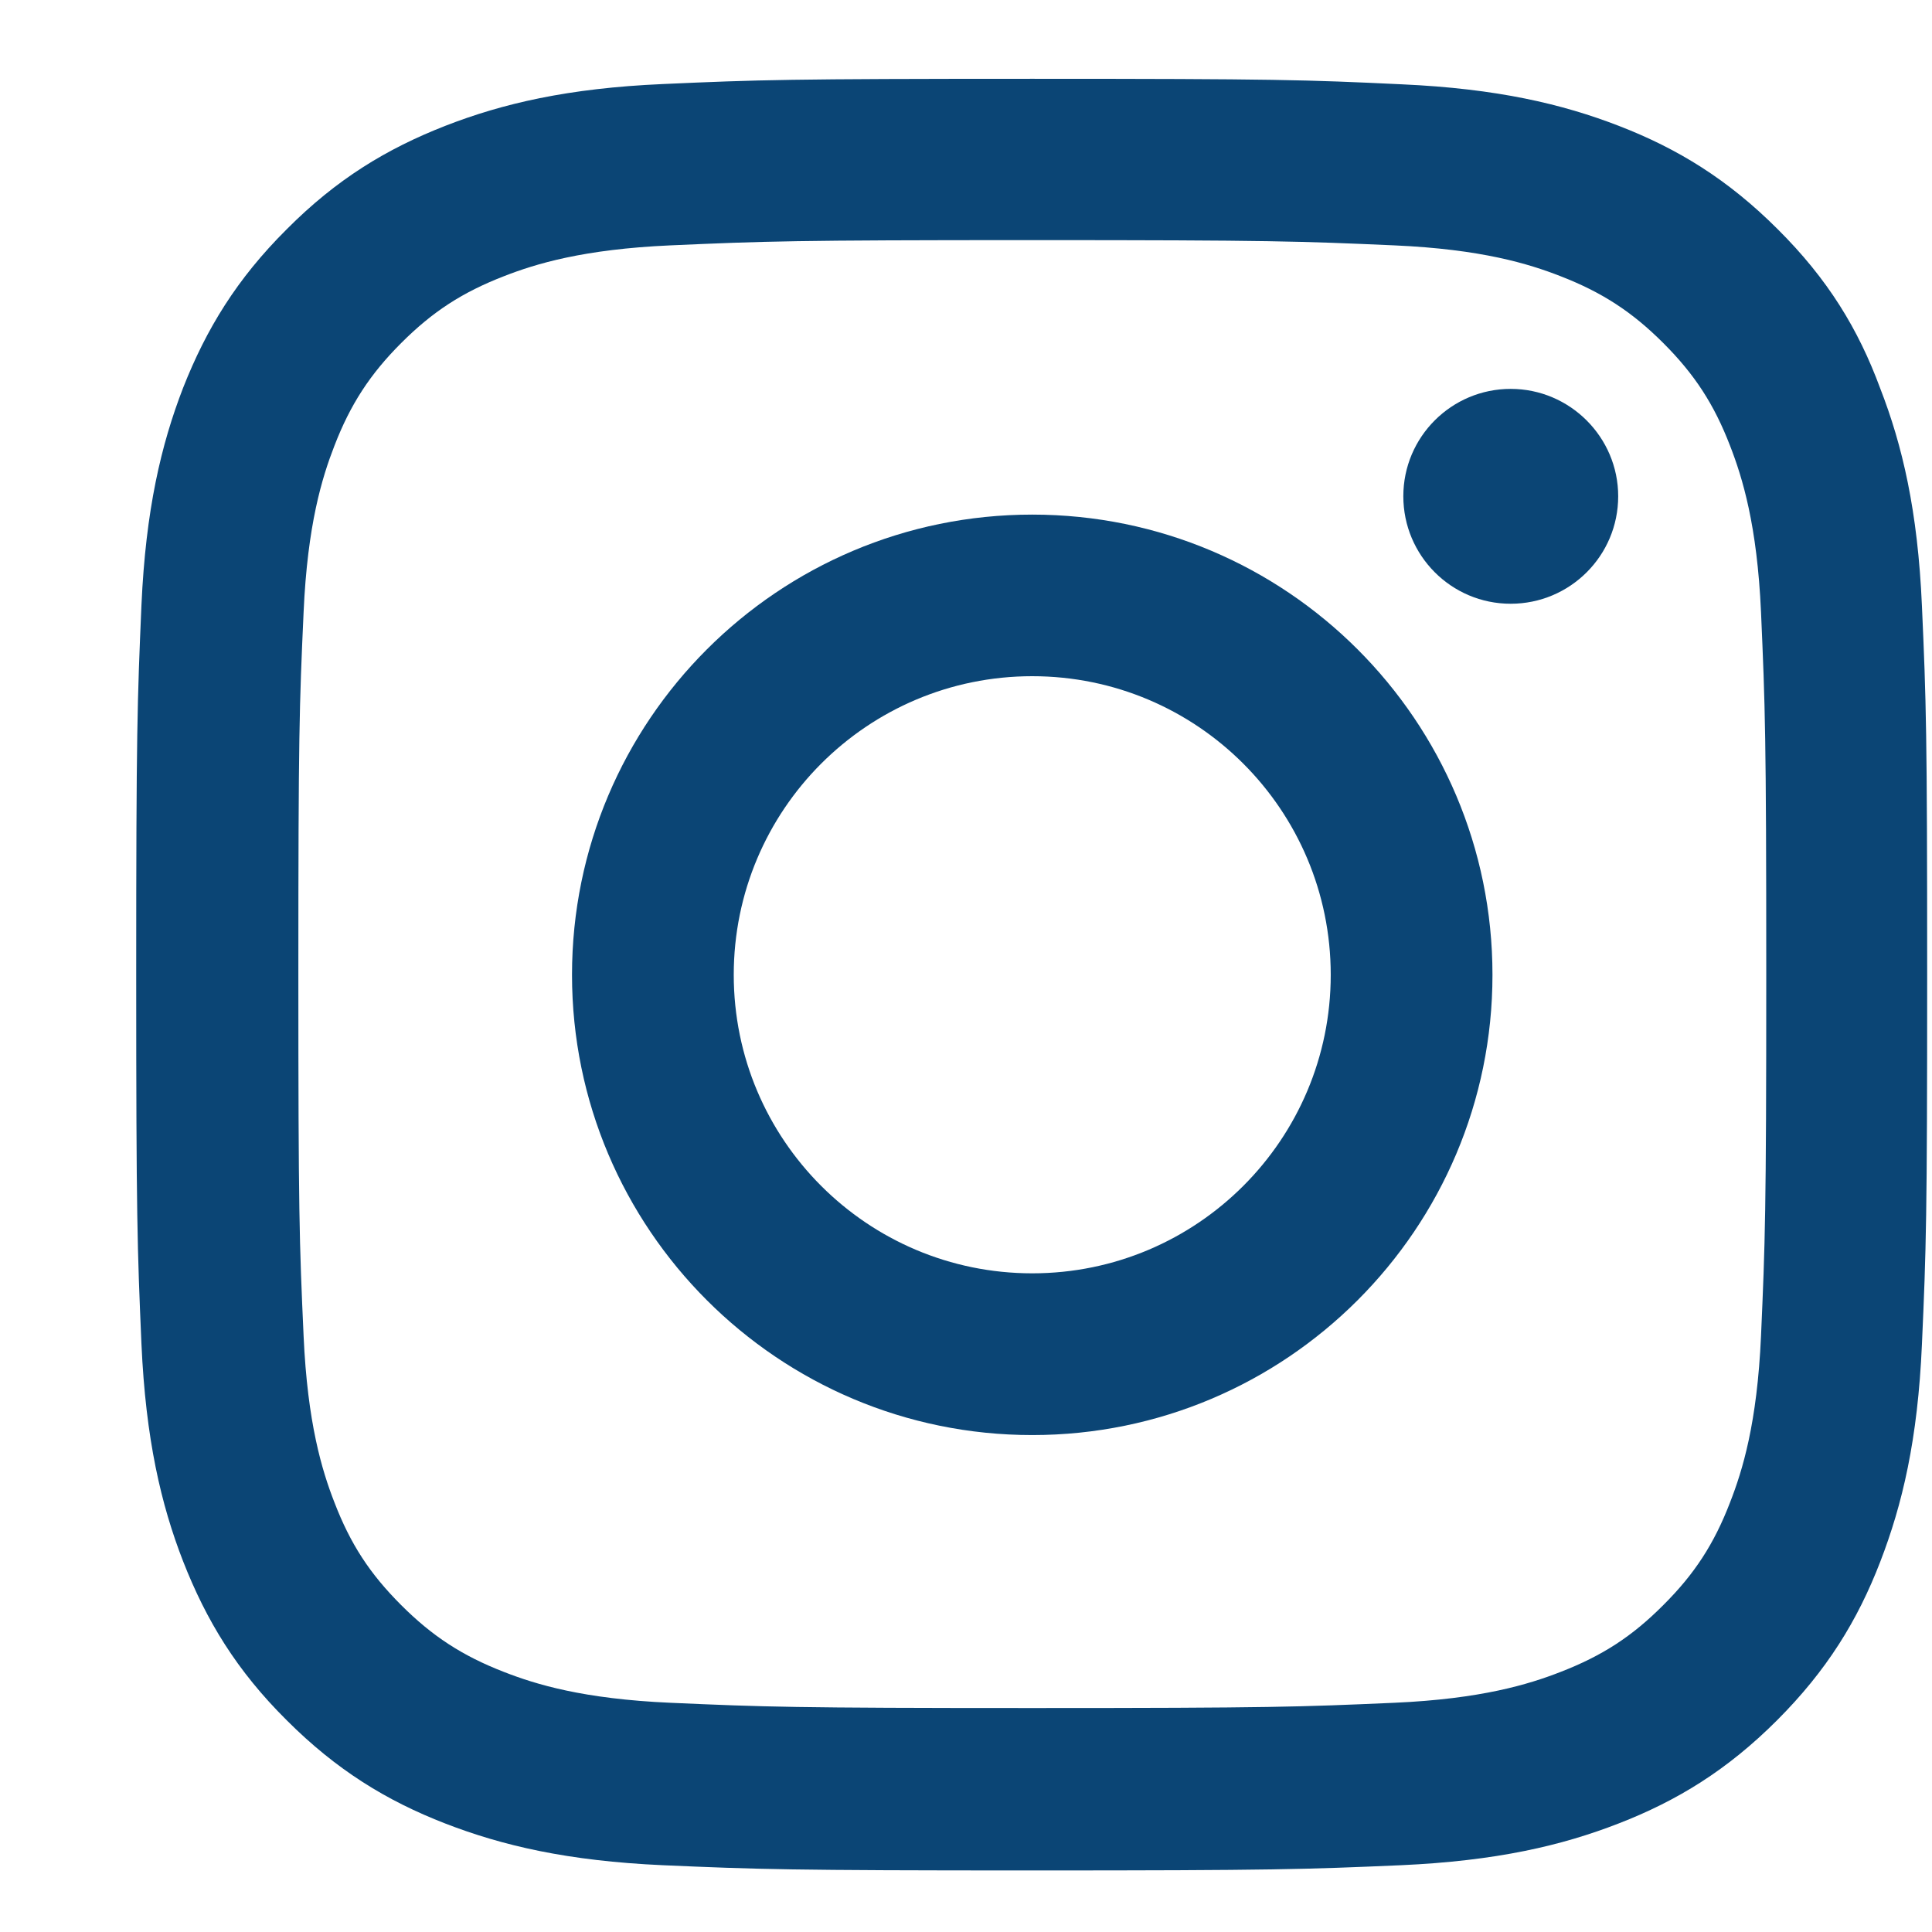
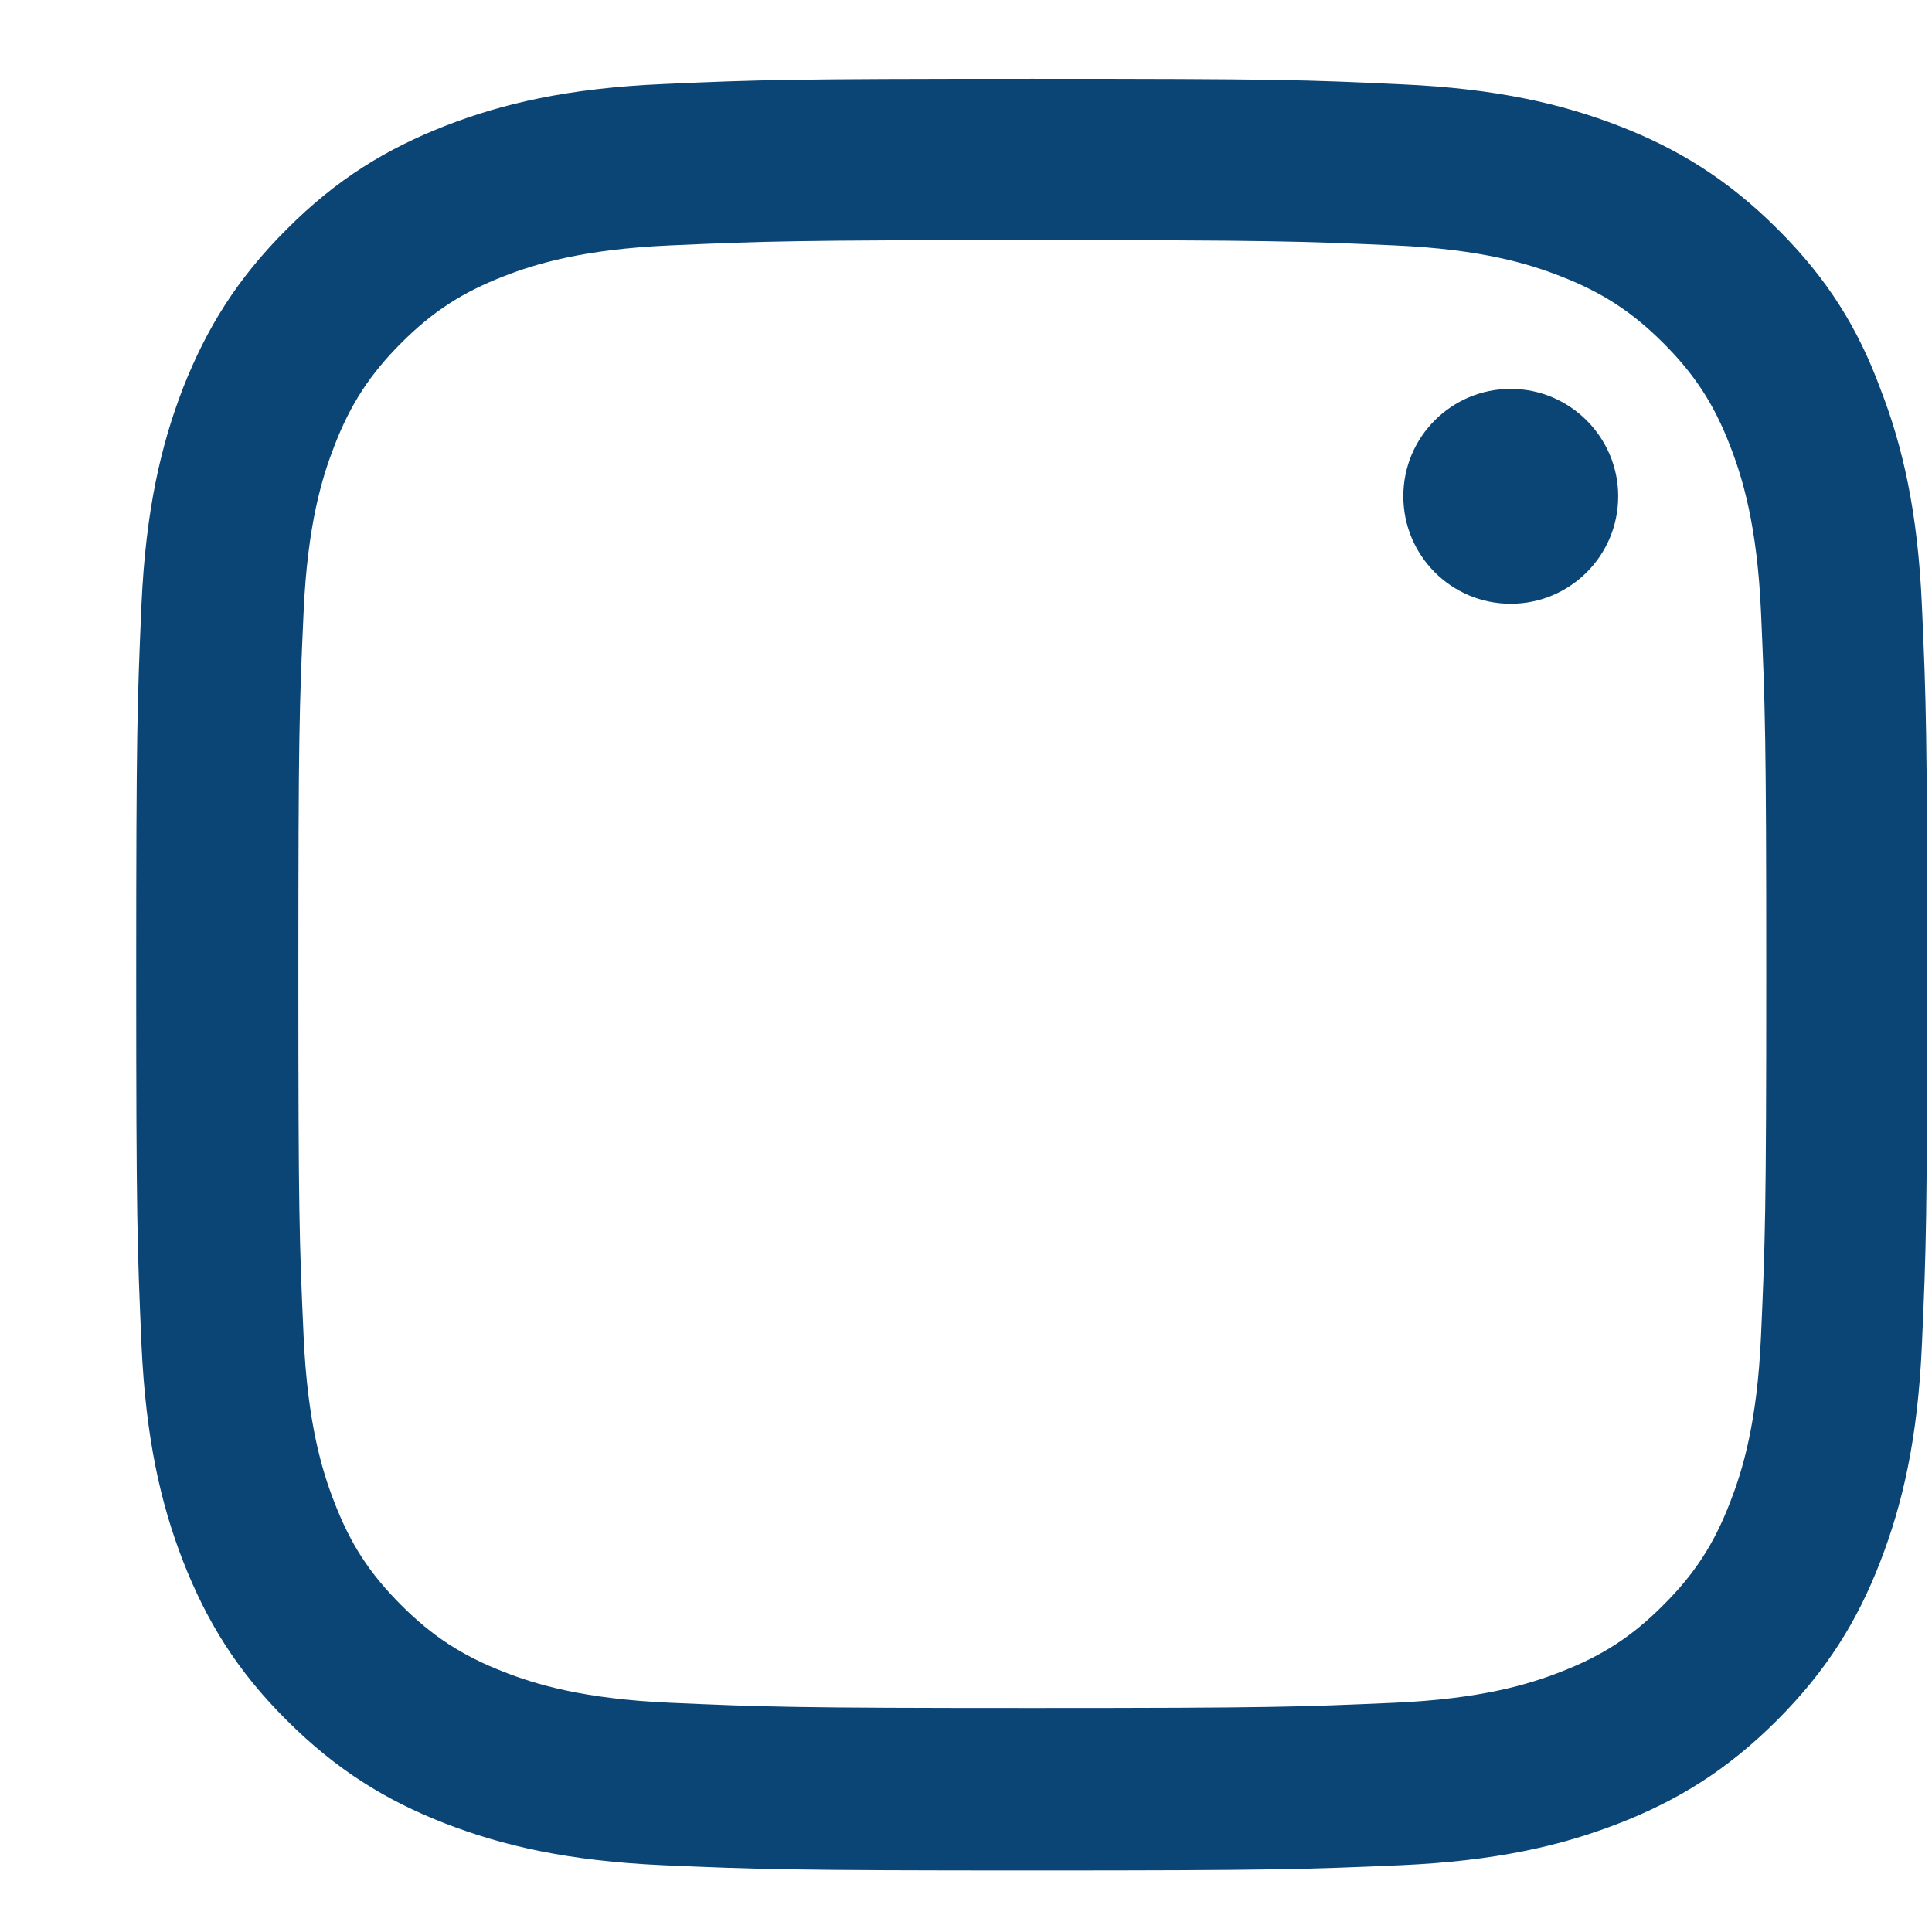
<svg xmlns="http://www.w3.org/2000/svg" width="14" height="14" viewBox="0 0 14 14" fill="none">
  <g clip-path="url(#clip0_36_9820)">
    <path d="M7.48 1.74C9.215 1.74 9.42 1.748 10.103 1.778C10.737 1.806 11.079 1.912 11.307 2.001C11.609 2.118 11.827 2.26 12.053 2.486C12.281 2.714 12.421 2.93 12.537 3.231C12.626 3.46 12.733 3.805 12.761 4.436C12.791 5.121 12.799 5.326 12.799 7.059C12.799 8.793 12.791 8.999 12.761 9.681C12.733 10.315 12.626 10.658 12.537 10.886C12.421 11.188 12.279 11.406 12.053 11.631C11.825 11.86 11.609 11.999 11.307 12.116C11.079 12.205 10.734 12.311 10.103 12.339C9.418 12.369 9.212 12.377 7.48 12.377C5.745 12.377 5.54 12.369 4.858 12.339C4.224 12.311 3.881 12.205 3.653 12.116C3.351 11.999 3.133 11.857 2.907 11.631C2.679 11.403 2.539 11.188 2.423 10.886C2.334 10.658 2.228 10.312 2.2 9.681C2.169 8.996 2.162 8.791 2.162 7.059C2.162 5.324 2.169 5.118 2.2 4.436C2.228 3.802 2.334 3.46 2.423 3.231C2.539 2.93 2.682 2.711 2.907 2.486C3.136 2.257 3.351 2.118 3.653 2.001C3.881 1.912 4.226 1.806 4.858 1.778C5.54 1.748 5.745 1.74 7.48 1.74ZM7.48 0.571C5.717 0.571 5.497 0.578 4.804 0.609C4.114 0.639 3.64 0.751 3.229 0.911C2.801 1.078 2.438 1.299 2.078 1.661C1.715 2.022 1.495 2.384 1.327 2.81C1.167 3.224 1.056 3.695 1.025 4.385C0.995 5.08 0.987 5.301 0.987 7.064C0.987 8.826 0.995 9.047 1.025 9.739C1.056 10.429 1.167 10.903 1.327 11.314C1.495 11.743 1.715 12.106 2.078 12.466C2.438 12.826 2.801 13.049 3.227 13.214C3.64 13.374 4.112 13.485 4.802 13.516C5.494 13.546 5.715 13.554 7.478 13.554C9.24 13.554 9.461 13.546 10.153 13.516C10.843 13.485 11.317 13.374 11.728 13.214C12.154 13.049 12.517 12.826 12.877 12.466C13.237 12.106 13.461 11.743 13.625 11.317C13.785 10.903 13.897 10.432 13.927 9.742C13.958 9.049 13.965 8.829 13.965 7.066C13.965 5.303 13.958 5.083 13.927 4.39C13.897 3.701 13.785 3.226 13.625 2.815C13.466 2.384 13.245 2.022 12.882 1.661C12.522 1.301 12.159 1.078 11.733 0.913C11.32 0.753 10.848 0.642 10.158 0.611C9.463 0.578 9.243 0.571 7.48 0.571Z" fill="#0B4575" />
-     <path d="M7.48 3.729C5.639 3.729 4.145 5.222 4.145 7.064C4.145 8.905 5.639 10.399 7.48 10.399C9.321 10.399 10.815 8.905 10.815 7.064C10.815 5.222 9.321 3.729 7.48 3.729ZM7.48 9.227C6.285 9.227 5.317 8.258 5.317 7.064C5.317 5.869 6.285 4.9 7.48 4.9C8.675 4.9 9.643 5.869 9.643 7.064C9.643 8.258 8.675 9.227 7.48 9.227Z" fill="#0B4575" />
    <path d="M11.726 3.596C11.726 4.028 11.376 4.375 10.947 4.375C10.516 4.375 10.169 4.025 10.169 3.596C10.169 3.165 10.519 2.818 10.947 2.818C11.376 2.818 11.726 3.168 11.726 3.596Z" fill="#0B4575" />
  </g>
  <defs>
    <clipPath id="clip0_36_9820">
      <rect width="12.986" height="12.986" fill="white" transform="translate(0.987 0.571)" />
    </clipPath>
  </defs>
</svg>